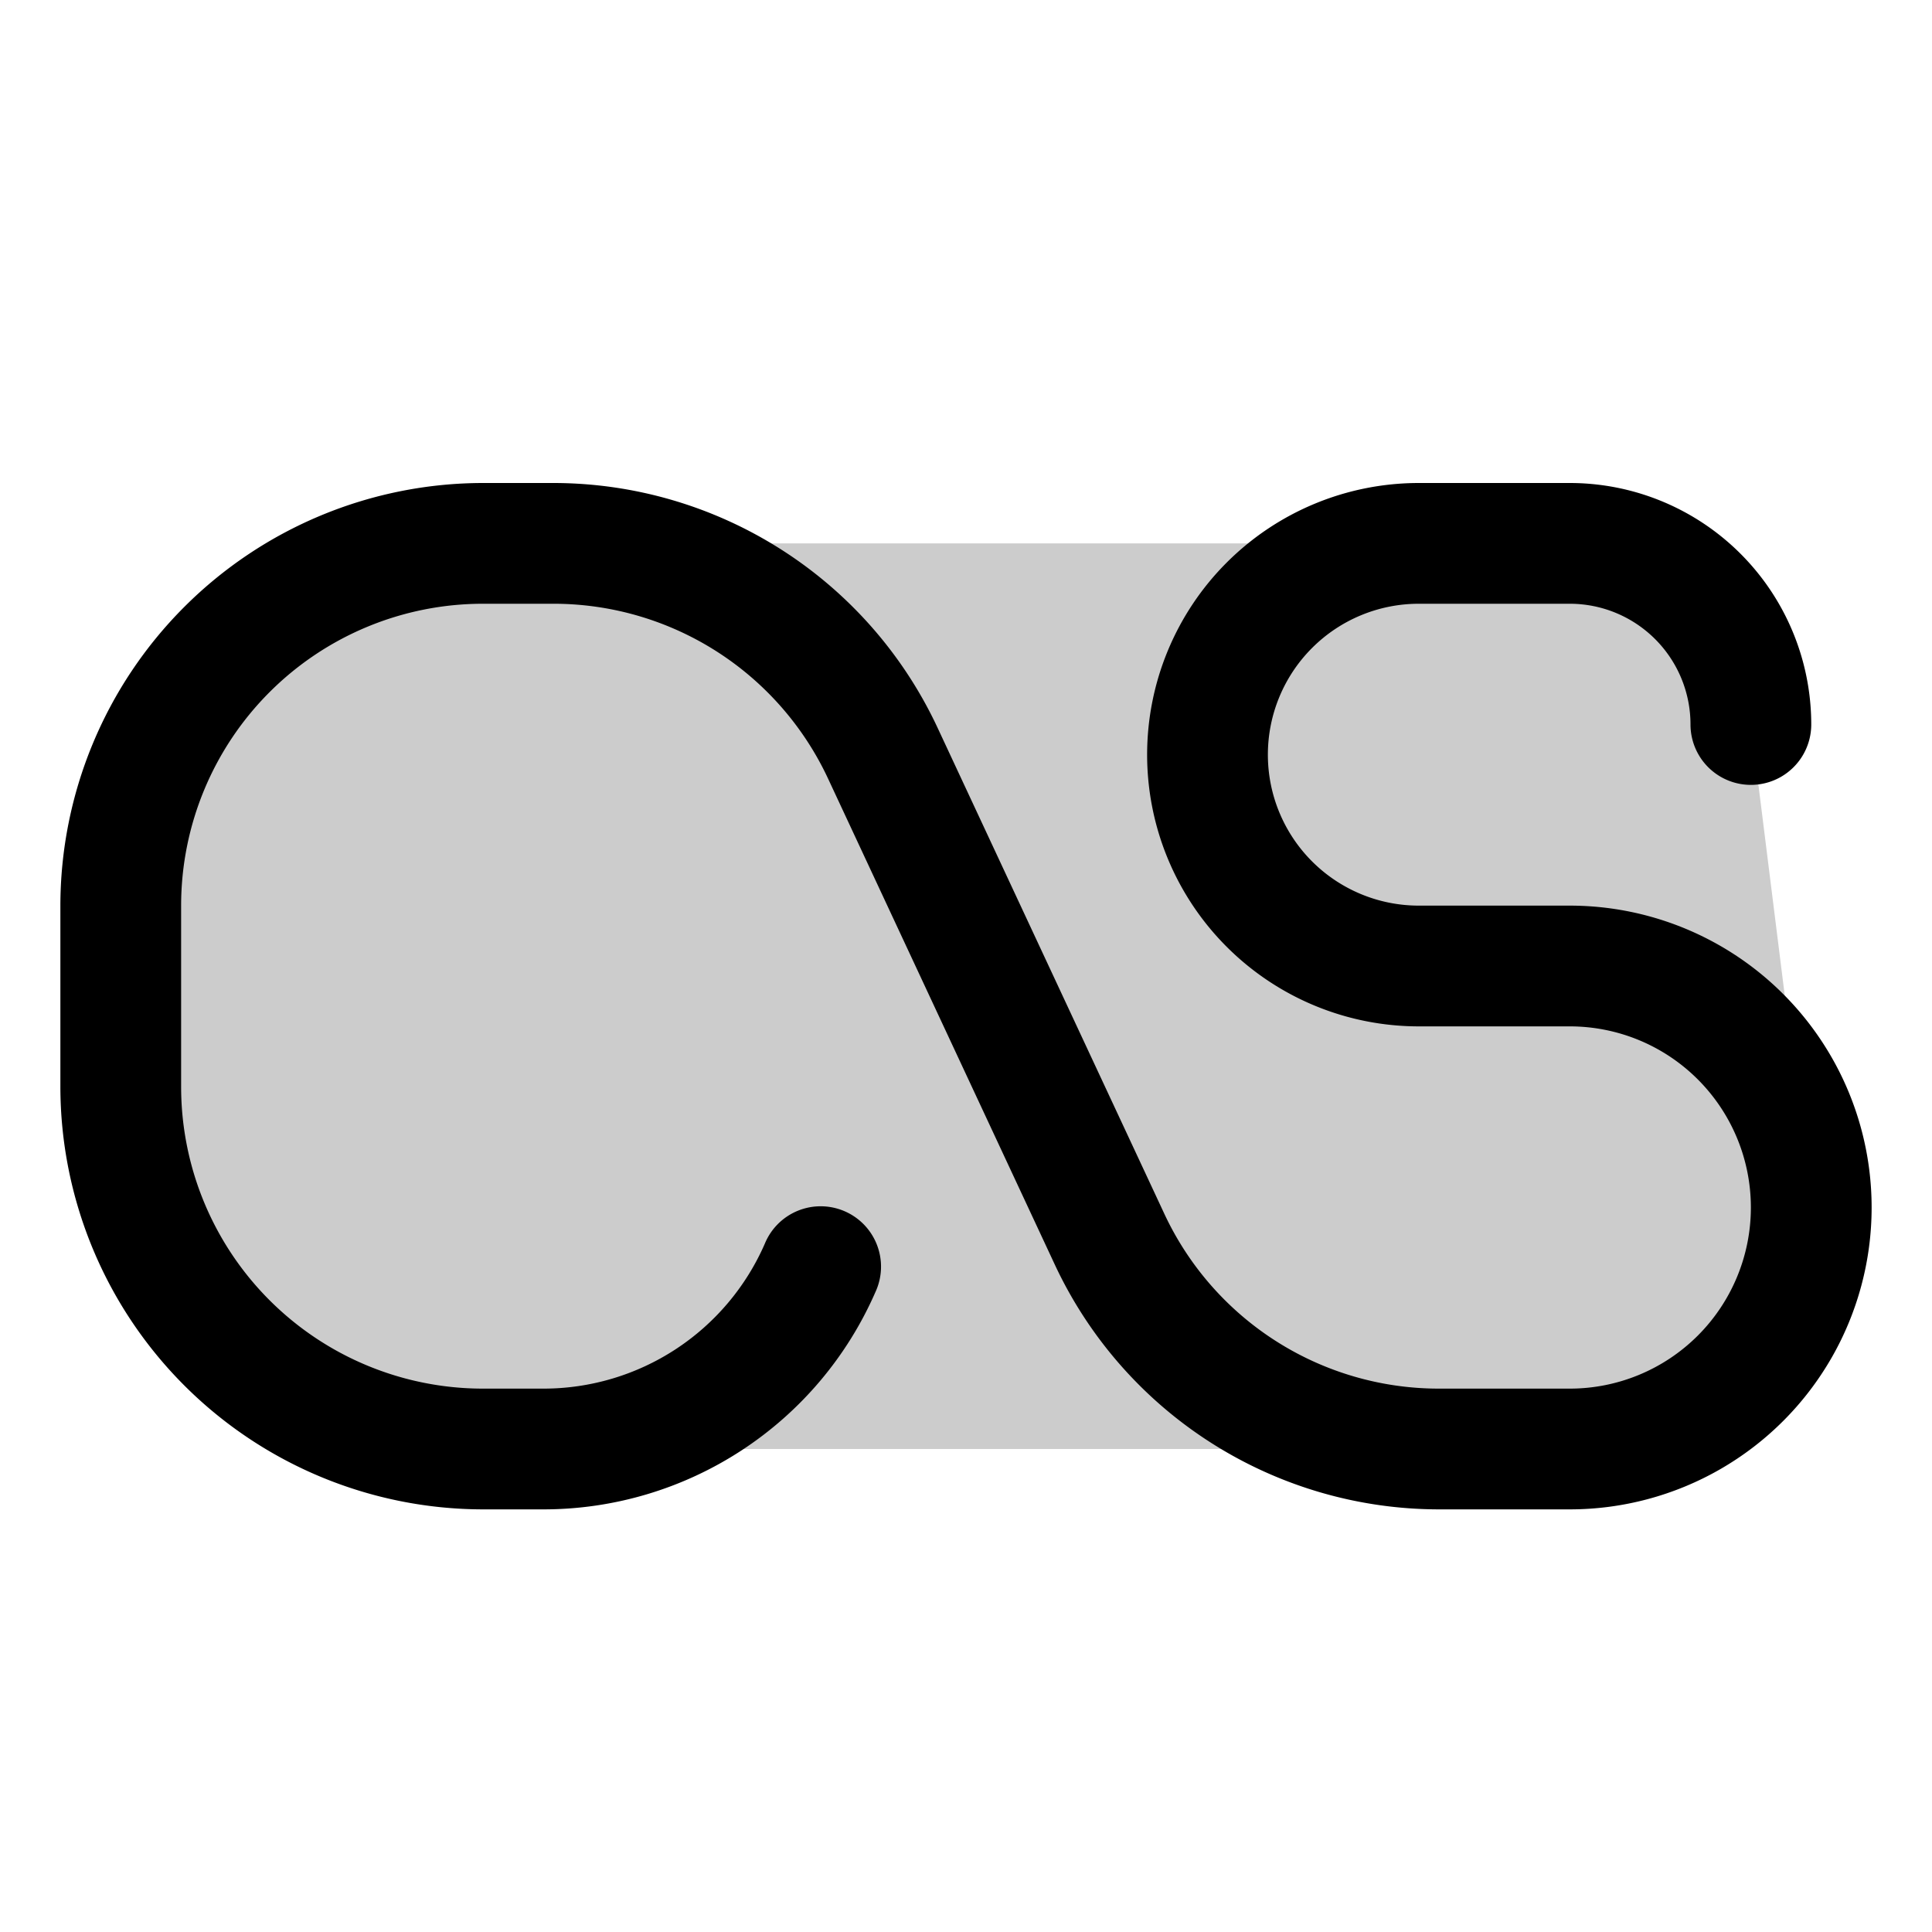
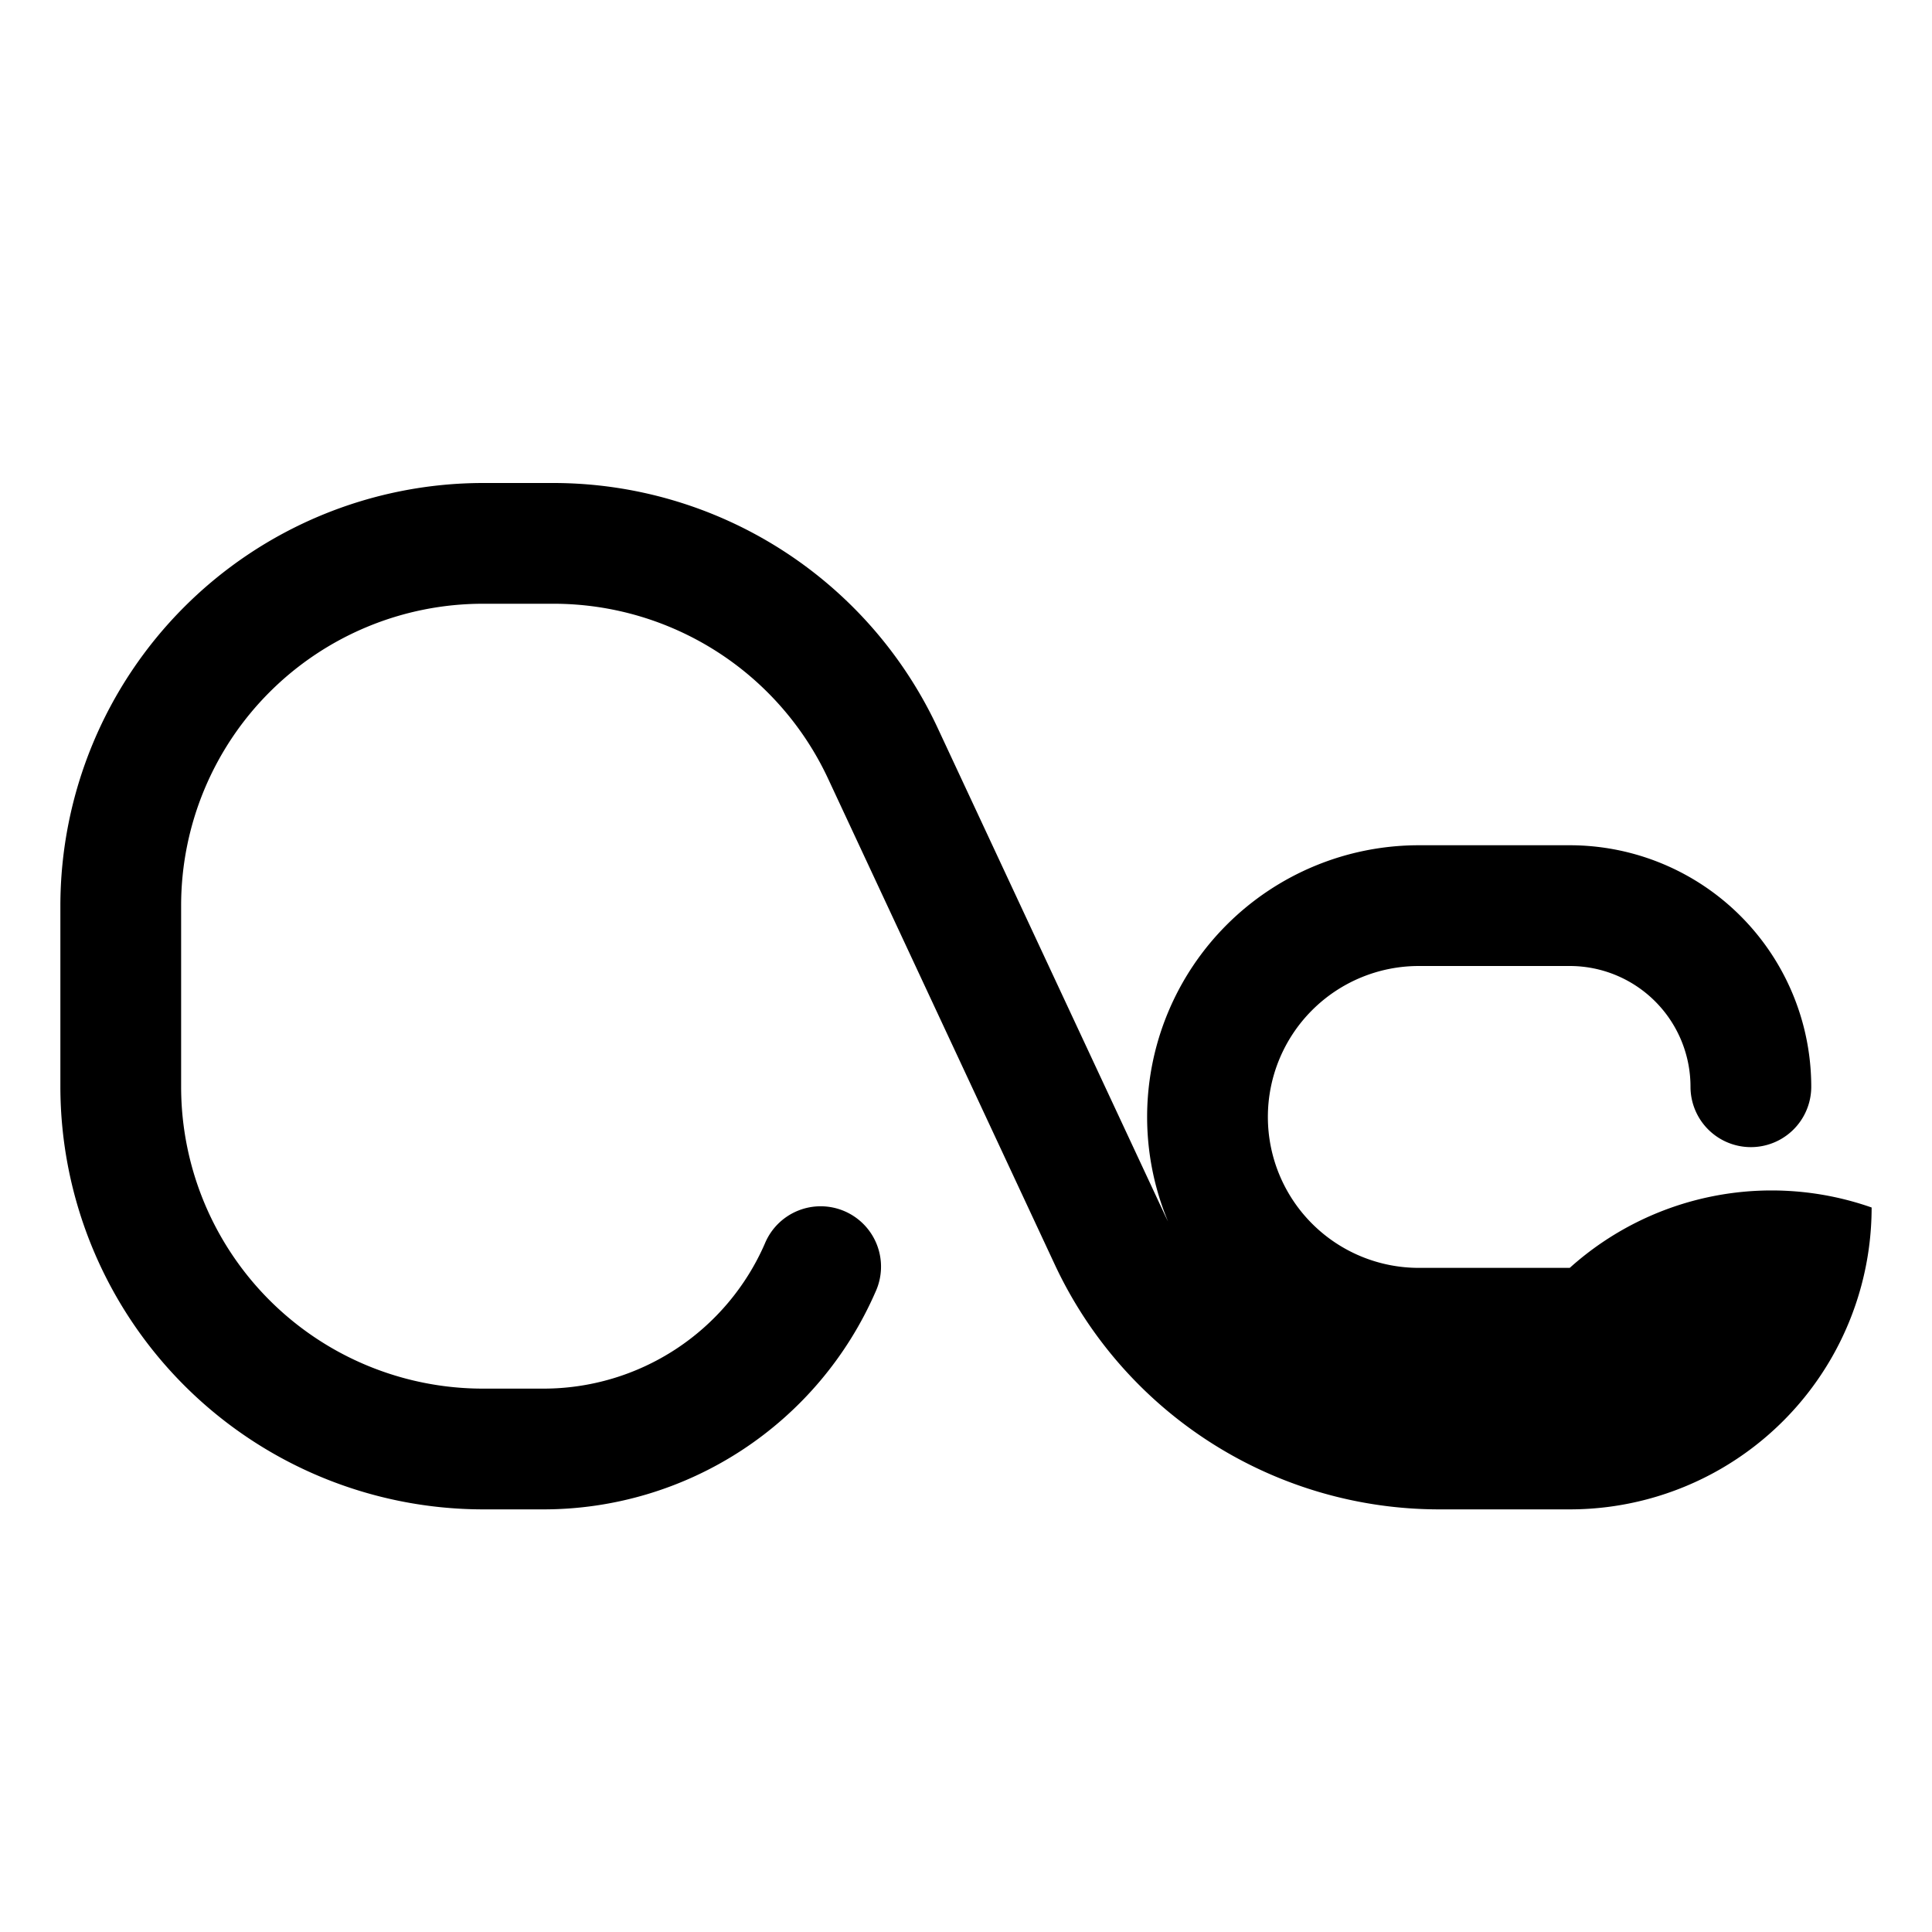
<svg xmlns="http://www.w3.org/2000/svg" viewBox="0 0 256 256" fill="currentColor">
-   <path d="M240,160a32,32,0,0,1-32,32H64a48,48,0,0,1-48-48V120A48,48,0,0,1,64,72H208a24,24,0,0,1,24,24Z" opacity="0.2" />
-   <path d="M248,160a40,40,0,0,1-40,40H190.57a56.22,56.22,0,0,1-50.75-32.32l-30.14-64.6A40.15,40.15,0,0,0,73.43,80H64a40,40,0,0,0-40,40v24a40,40,0,0,0,40,40h8a32,32,0,0,0,29.34-19.2A8,8,0,1,1,116,171.2,48,48,0,0,1,72,200H64A56.06,56.06,0,0,1,8,144V120A56.06,56.06,0,0,1,64,64h9.43a56.22,56.22,0,0,1,50.75,32.32l30.14,64.6A40.15,40.15,0,0,0,190.57,184H208a24,24,0,0,0,0-48H188a36,36,0,0,1,0-72h20a32,32,0,0,1,32,32,8,8,0,0,1-16,0,16,16,0,0,0-16-16H188a20,20,0,0,0,0,40h20A40,40,0,0,1,248,160Z" />
+   <path d="M248,160a40,40,0,0,1-40,40H190.57a56.22,56.22,0,0,1-50.75-32.32l-30.14-64.6A40.15,40.15,0,0,0,73.43,80H64a40,40,0,0,0-40,40v24a40,40,0,0,0,40,40h8a32,32,0,0,0,29.34-19.2A8,8,0,1,1,116,171.2,48,48,0,0,1,72,200H64A56.06,56.06,0,0,1,8,144V120A56.06,56.06,0,0,1,64,64h9.43a56.22,56.22,0,0,1,50.75,32.32l30.14,64.6A40.15,40.15,0,0,0,190.57,184H208H188a36,36,0,0,1,0-72h20a32,32,0,0,1,32,32,8,8,0,0,1-16,0,16,16,0,0,0-16-16H188a20,20,0,0,0,0,40h20A40,40,0,0,1,248,160Z" />
</svg>